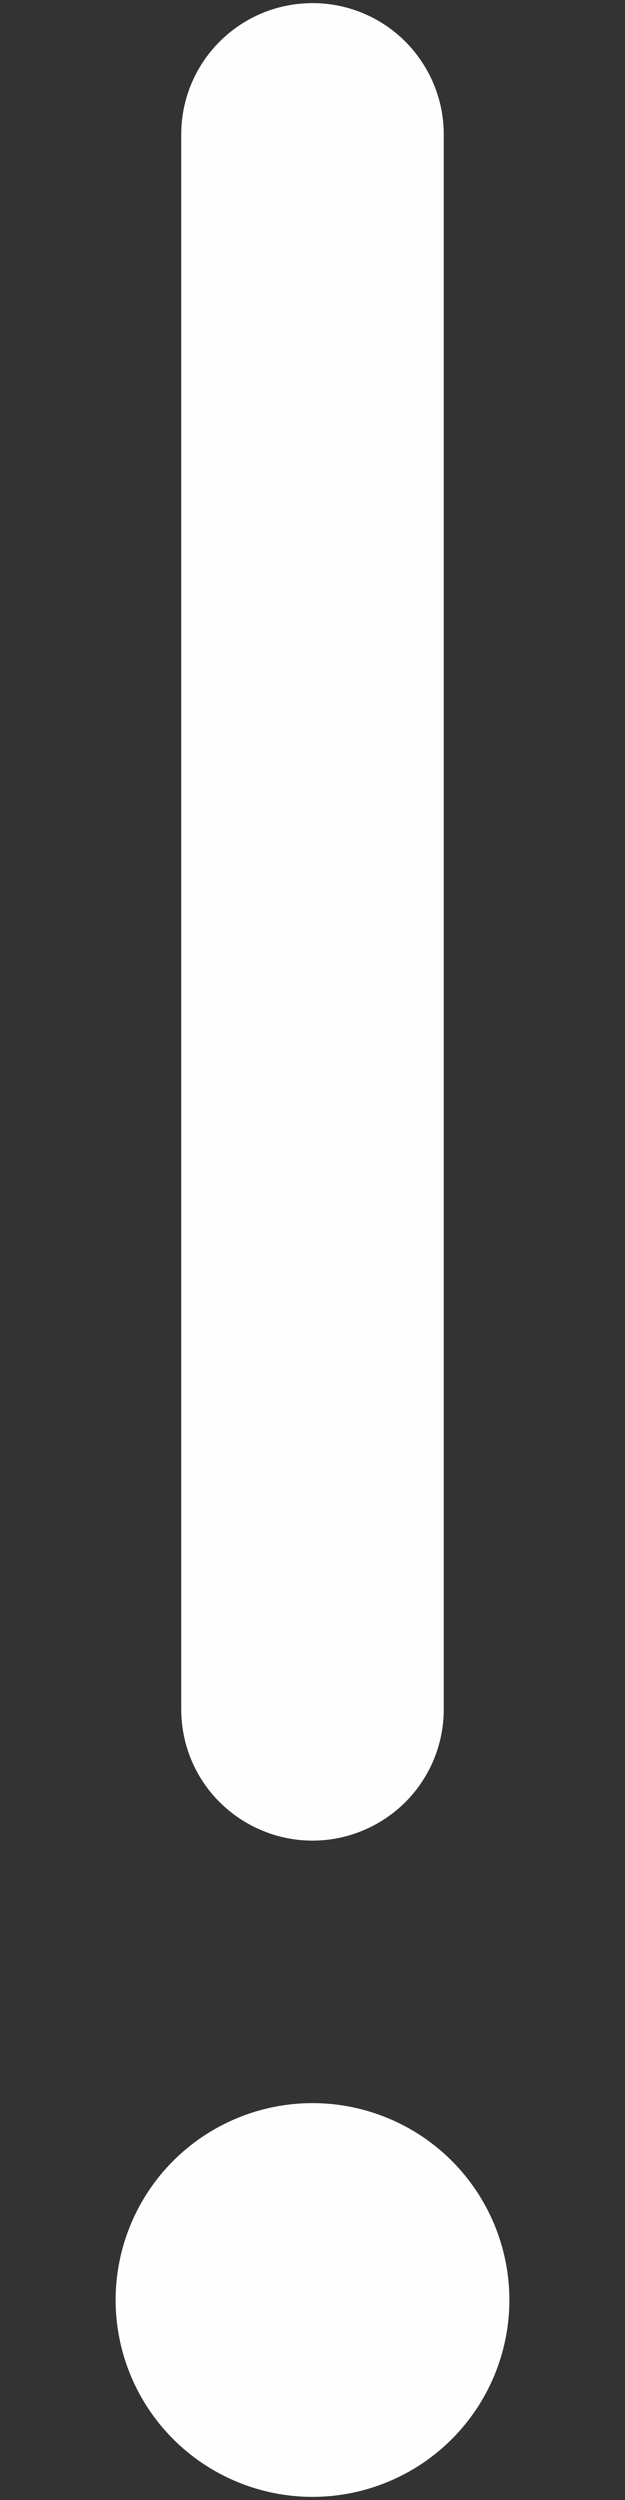
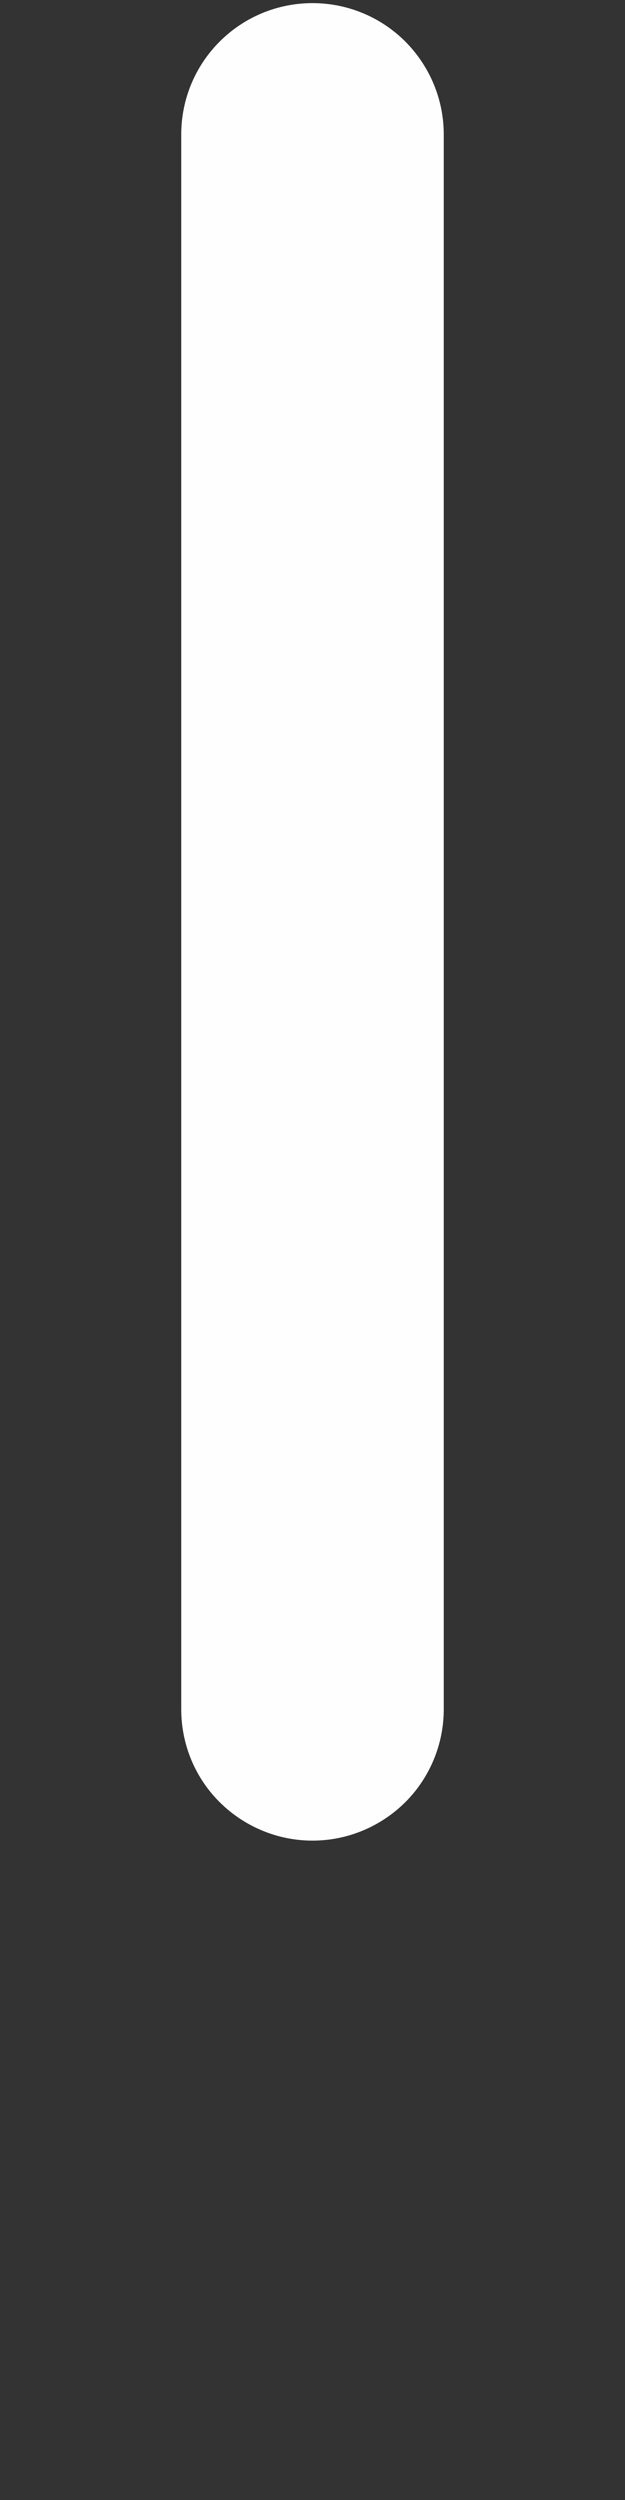
<svg xmlns="http://www.w3.org/2000/svg" width="4" height="16" viewBox="0 0 4 16" fill="none">
  <rect x="0" y="0" width="4" height="16" fill="#333333" stroke="none" />
  <g id="Group">
    <path id="Vector" fill-rule="evenodd" clip-rule="evenodd" d="M2 0.02C2.223 0.02 2.436 0.108 2.594 0.266C2.751 0.424 2.84 0.637 2.84 0.86V10.94C2.84 11.163 2.751 11.377 2.594 11.534C2.436 11.691 2.223 11.78 2 11.78C1.777 11.78 1.564 11.691 1.406 11.534C1.248 11.377 1.16 11.163 1.16 10.94V0.86C1.16 0.637 1.248 0.424 1.406 0.266C1.564 0.108 1.777 0.02 2 0.02Z" fill="#FEFEFE" />
-     <path id="Vector_2" d="M3.26 14.72C3.26 15.054 3.127 15.375 2.891 15.611C2.655 15.847 2.334 15.98 2 15.98C1.666 15.98 1.345 15.847 1.109 15.611C0.873 15.375 0.74 15.054 0.74 14.72C0.74 14.386 0.873 14.065 1.109 13.829C1.345 13.593 1.666 13.46 2 13.46C2.334 13.46 2.655 13.593 2.891 13.829C3.127 14.065 3.26 14.386 3.26 14.72Z" fill="#FEFEFE" />
  </g>
</svg>